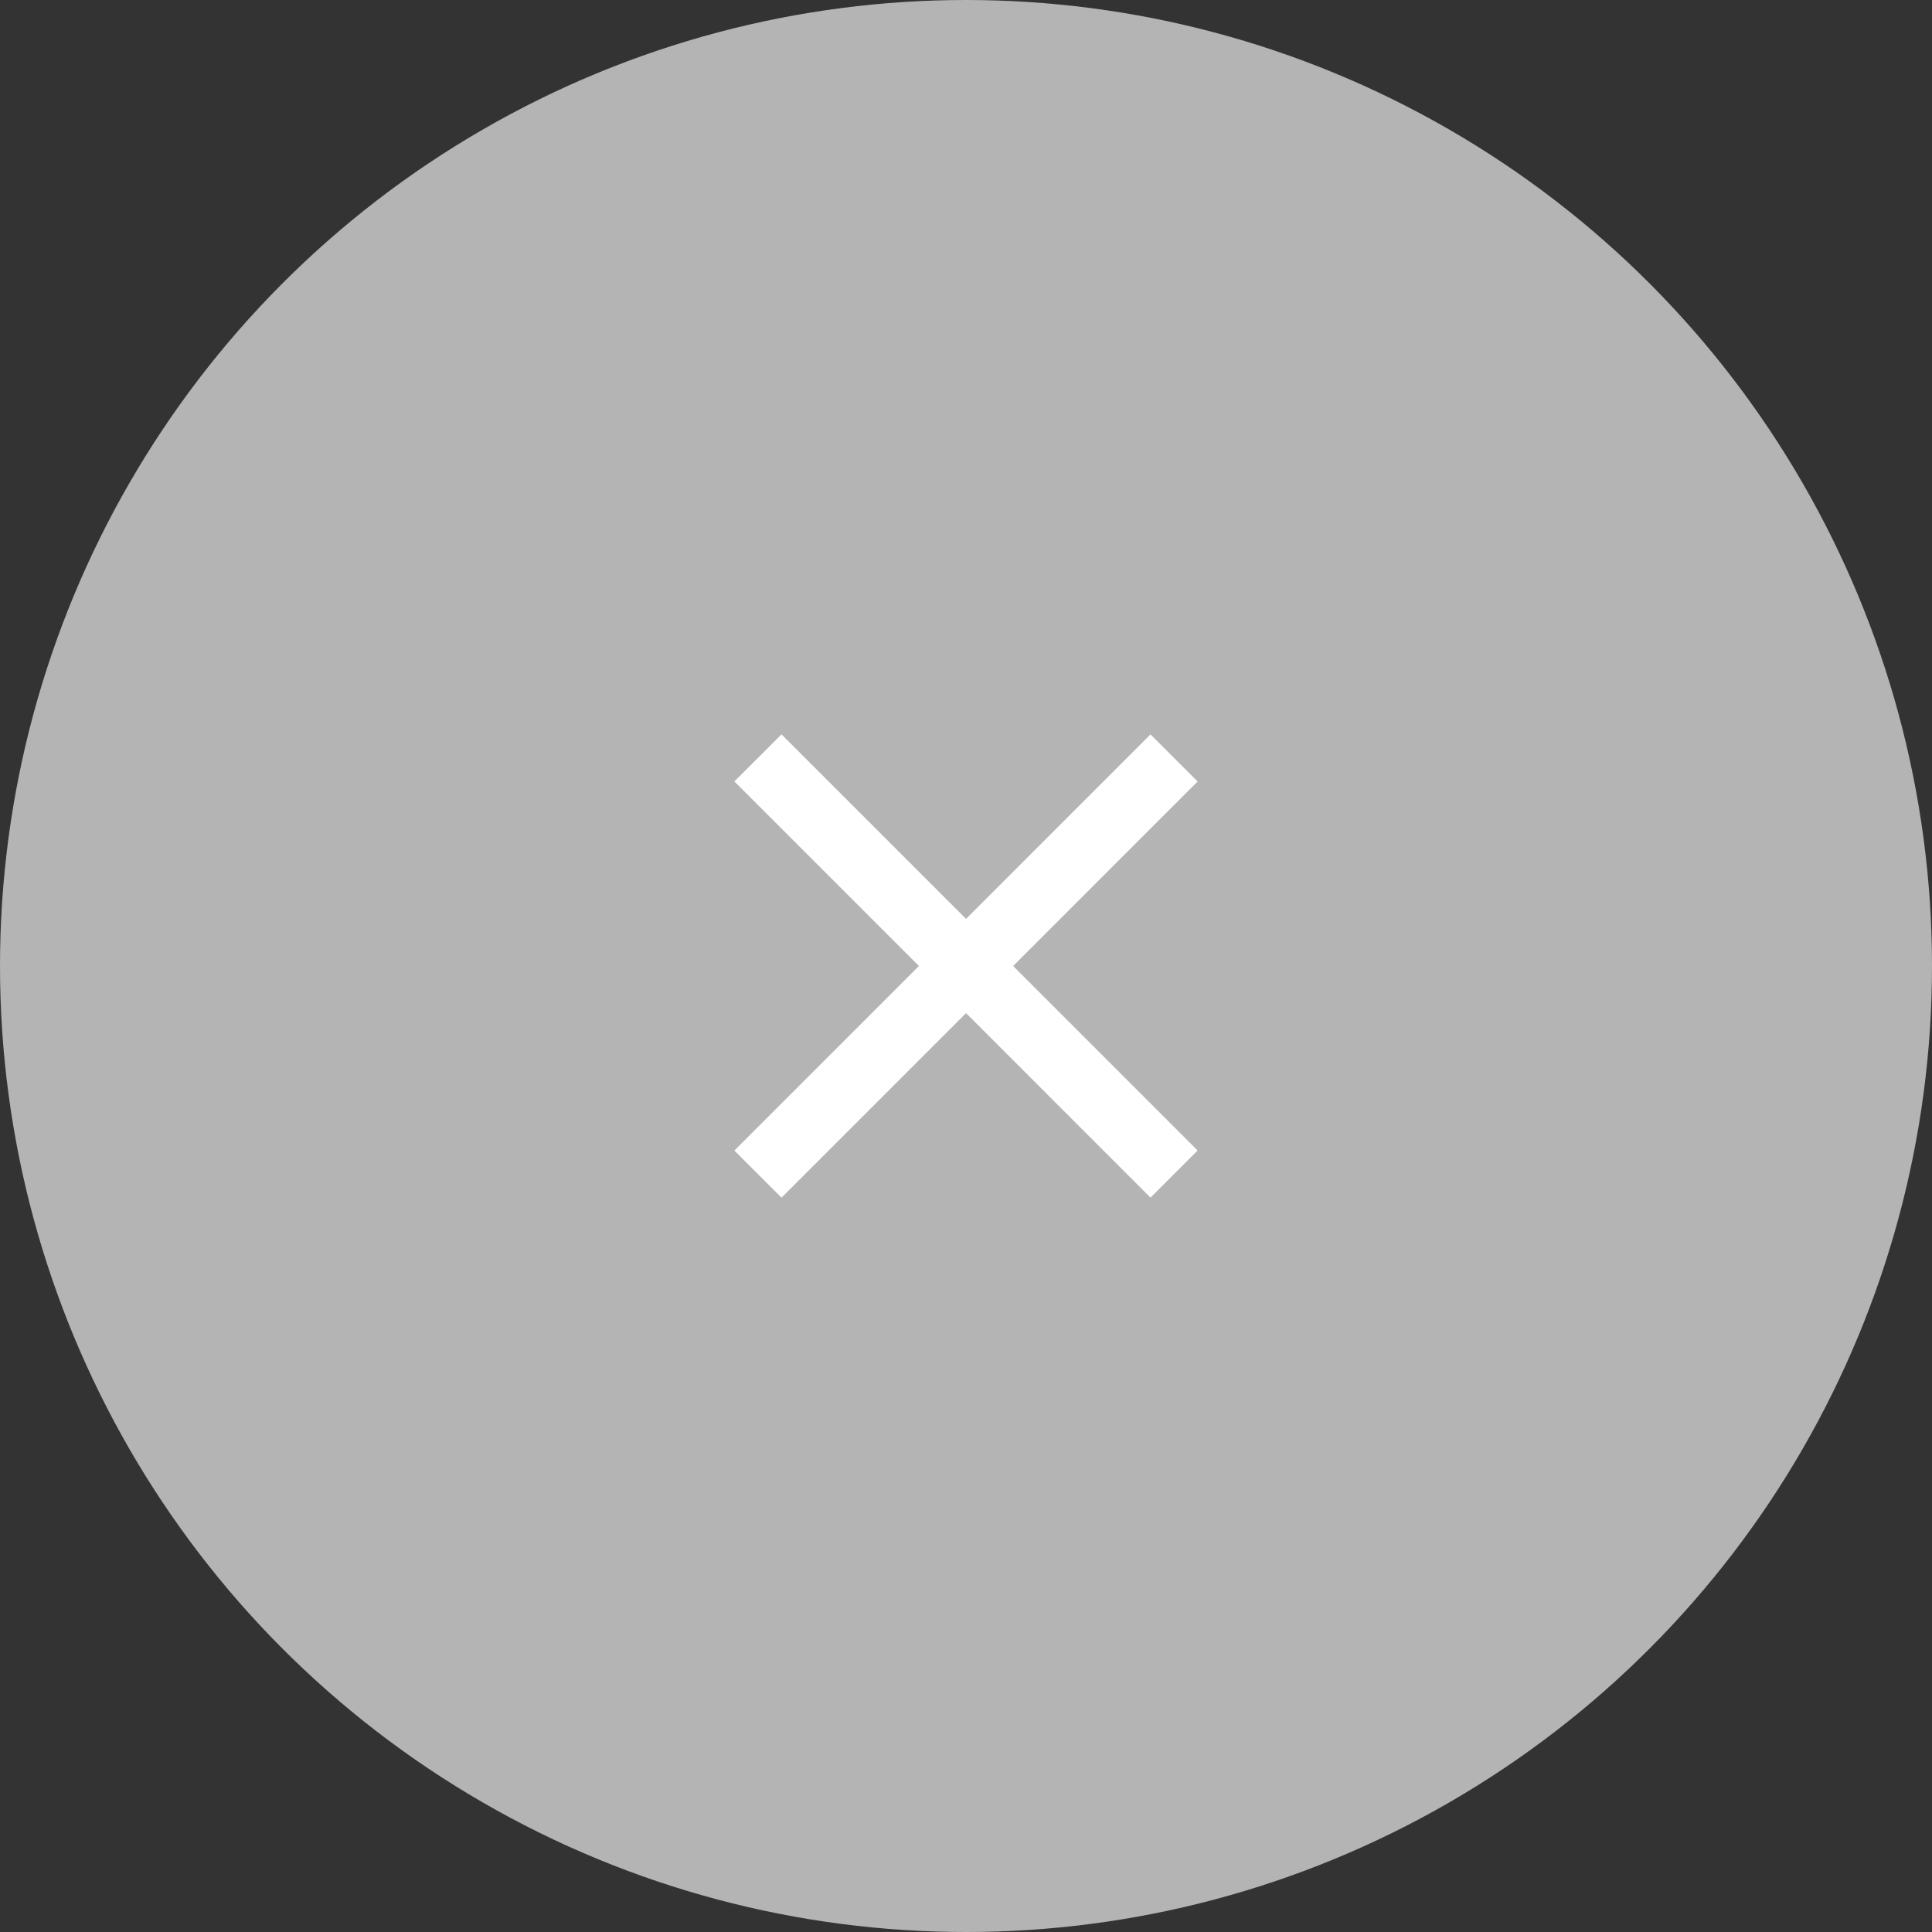
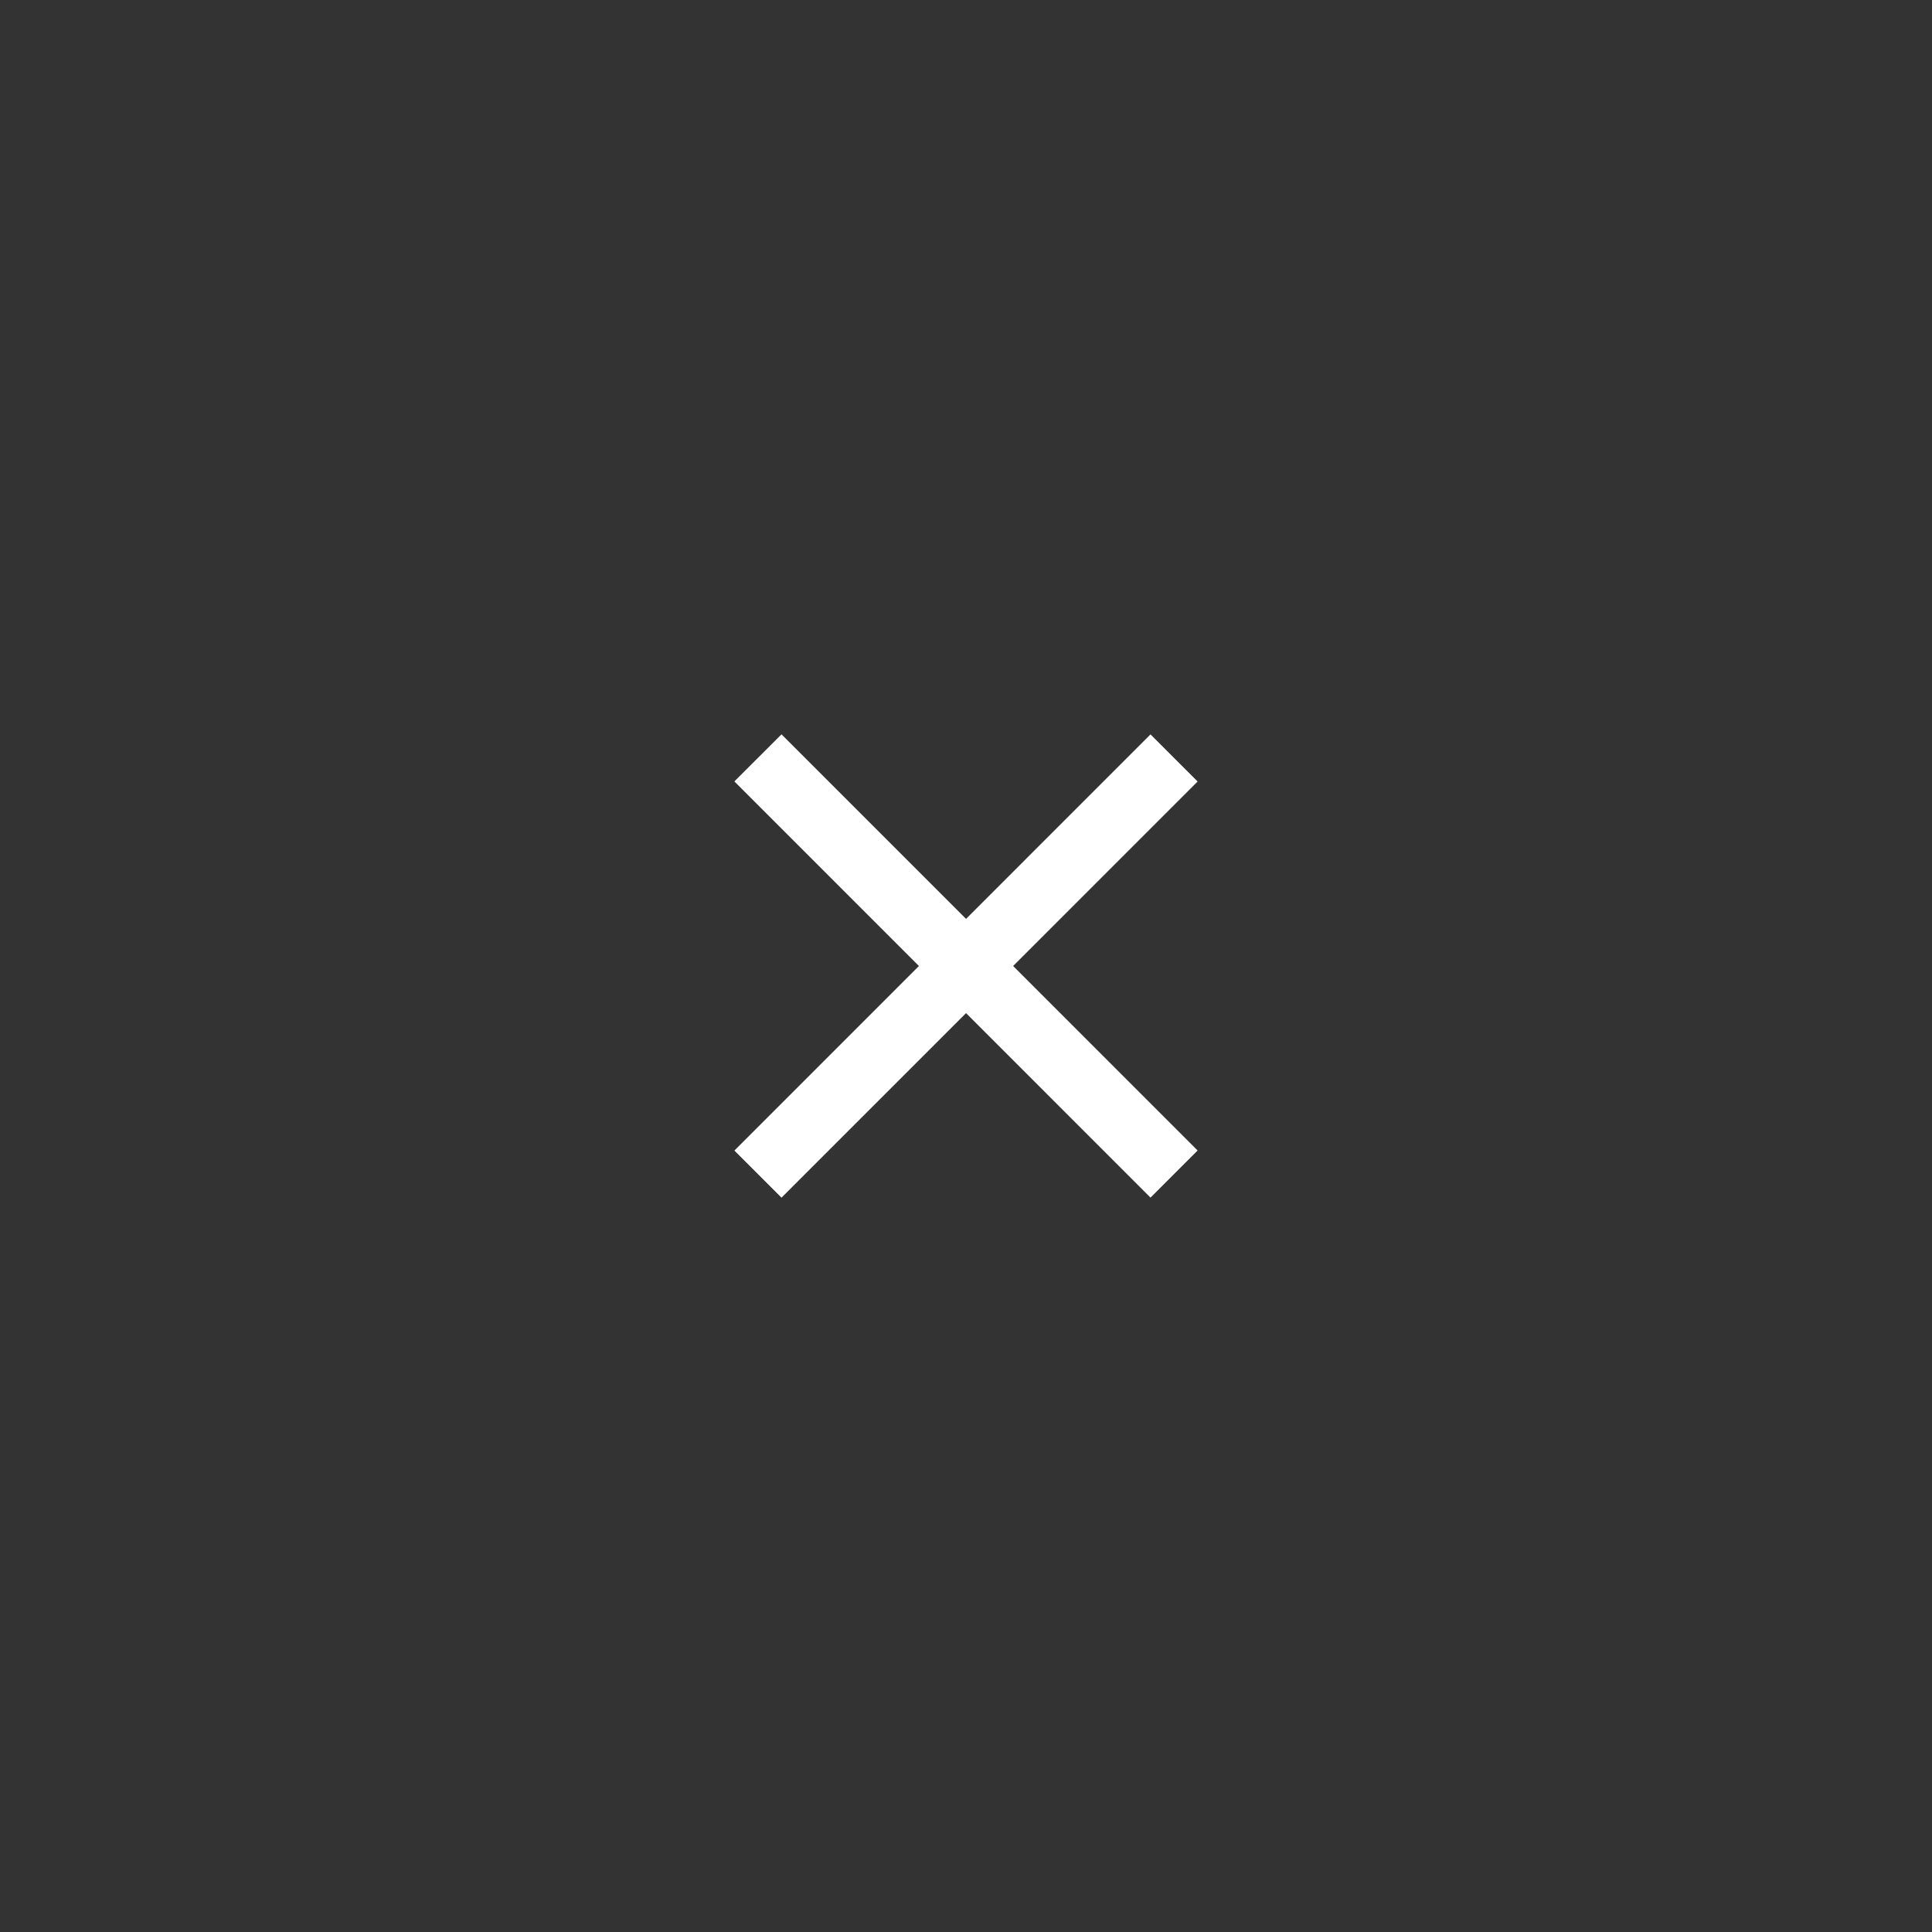
<svg xmlns="http://www.w3.org/2000/svg" version="1.1" id="Capa_1" x="0px" y="0px" width="29px" height="29px" viewBox="0 0 29 29" enable-background="new 0 0 29 29" xml:space="preserve">
  <rect x="0" y="0" width="29" height="29" fill="#333333" stroke="none" />
-   <circle fill="#B4B4B4" cx="14.5" cy="14.5" r="14.5" />
  <g>
    <line fill="none" stroke="#FFFFFF" stroke-miterlimit="10" x1="11.377" y1="11.376" x2="17.623" y2="17.623" />
    <line fill="none" stroke="#FFFFFF" stroke-miterlimit="10" x1="17.623" y1="11.377" x2="11.377" y2="17.624" />
  </g>
</svg>